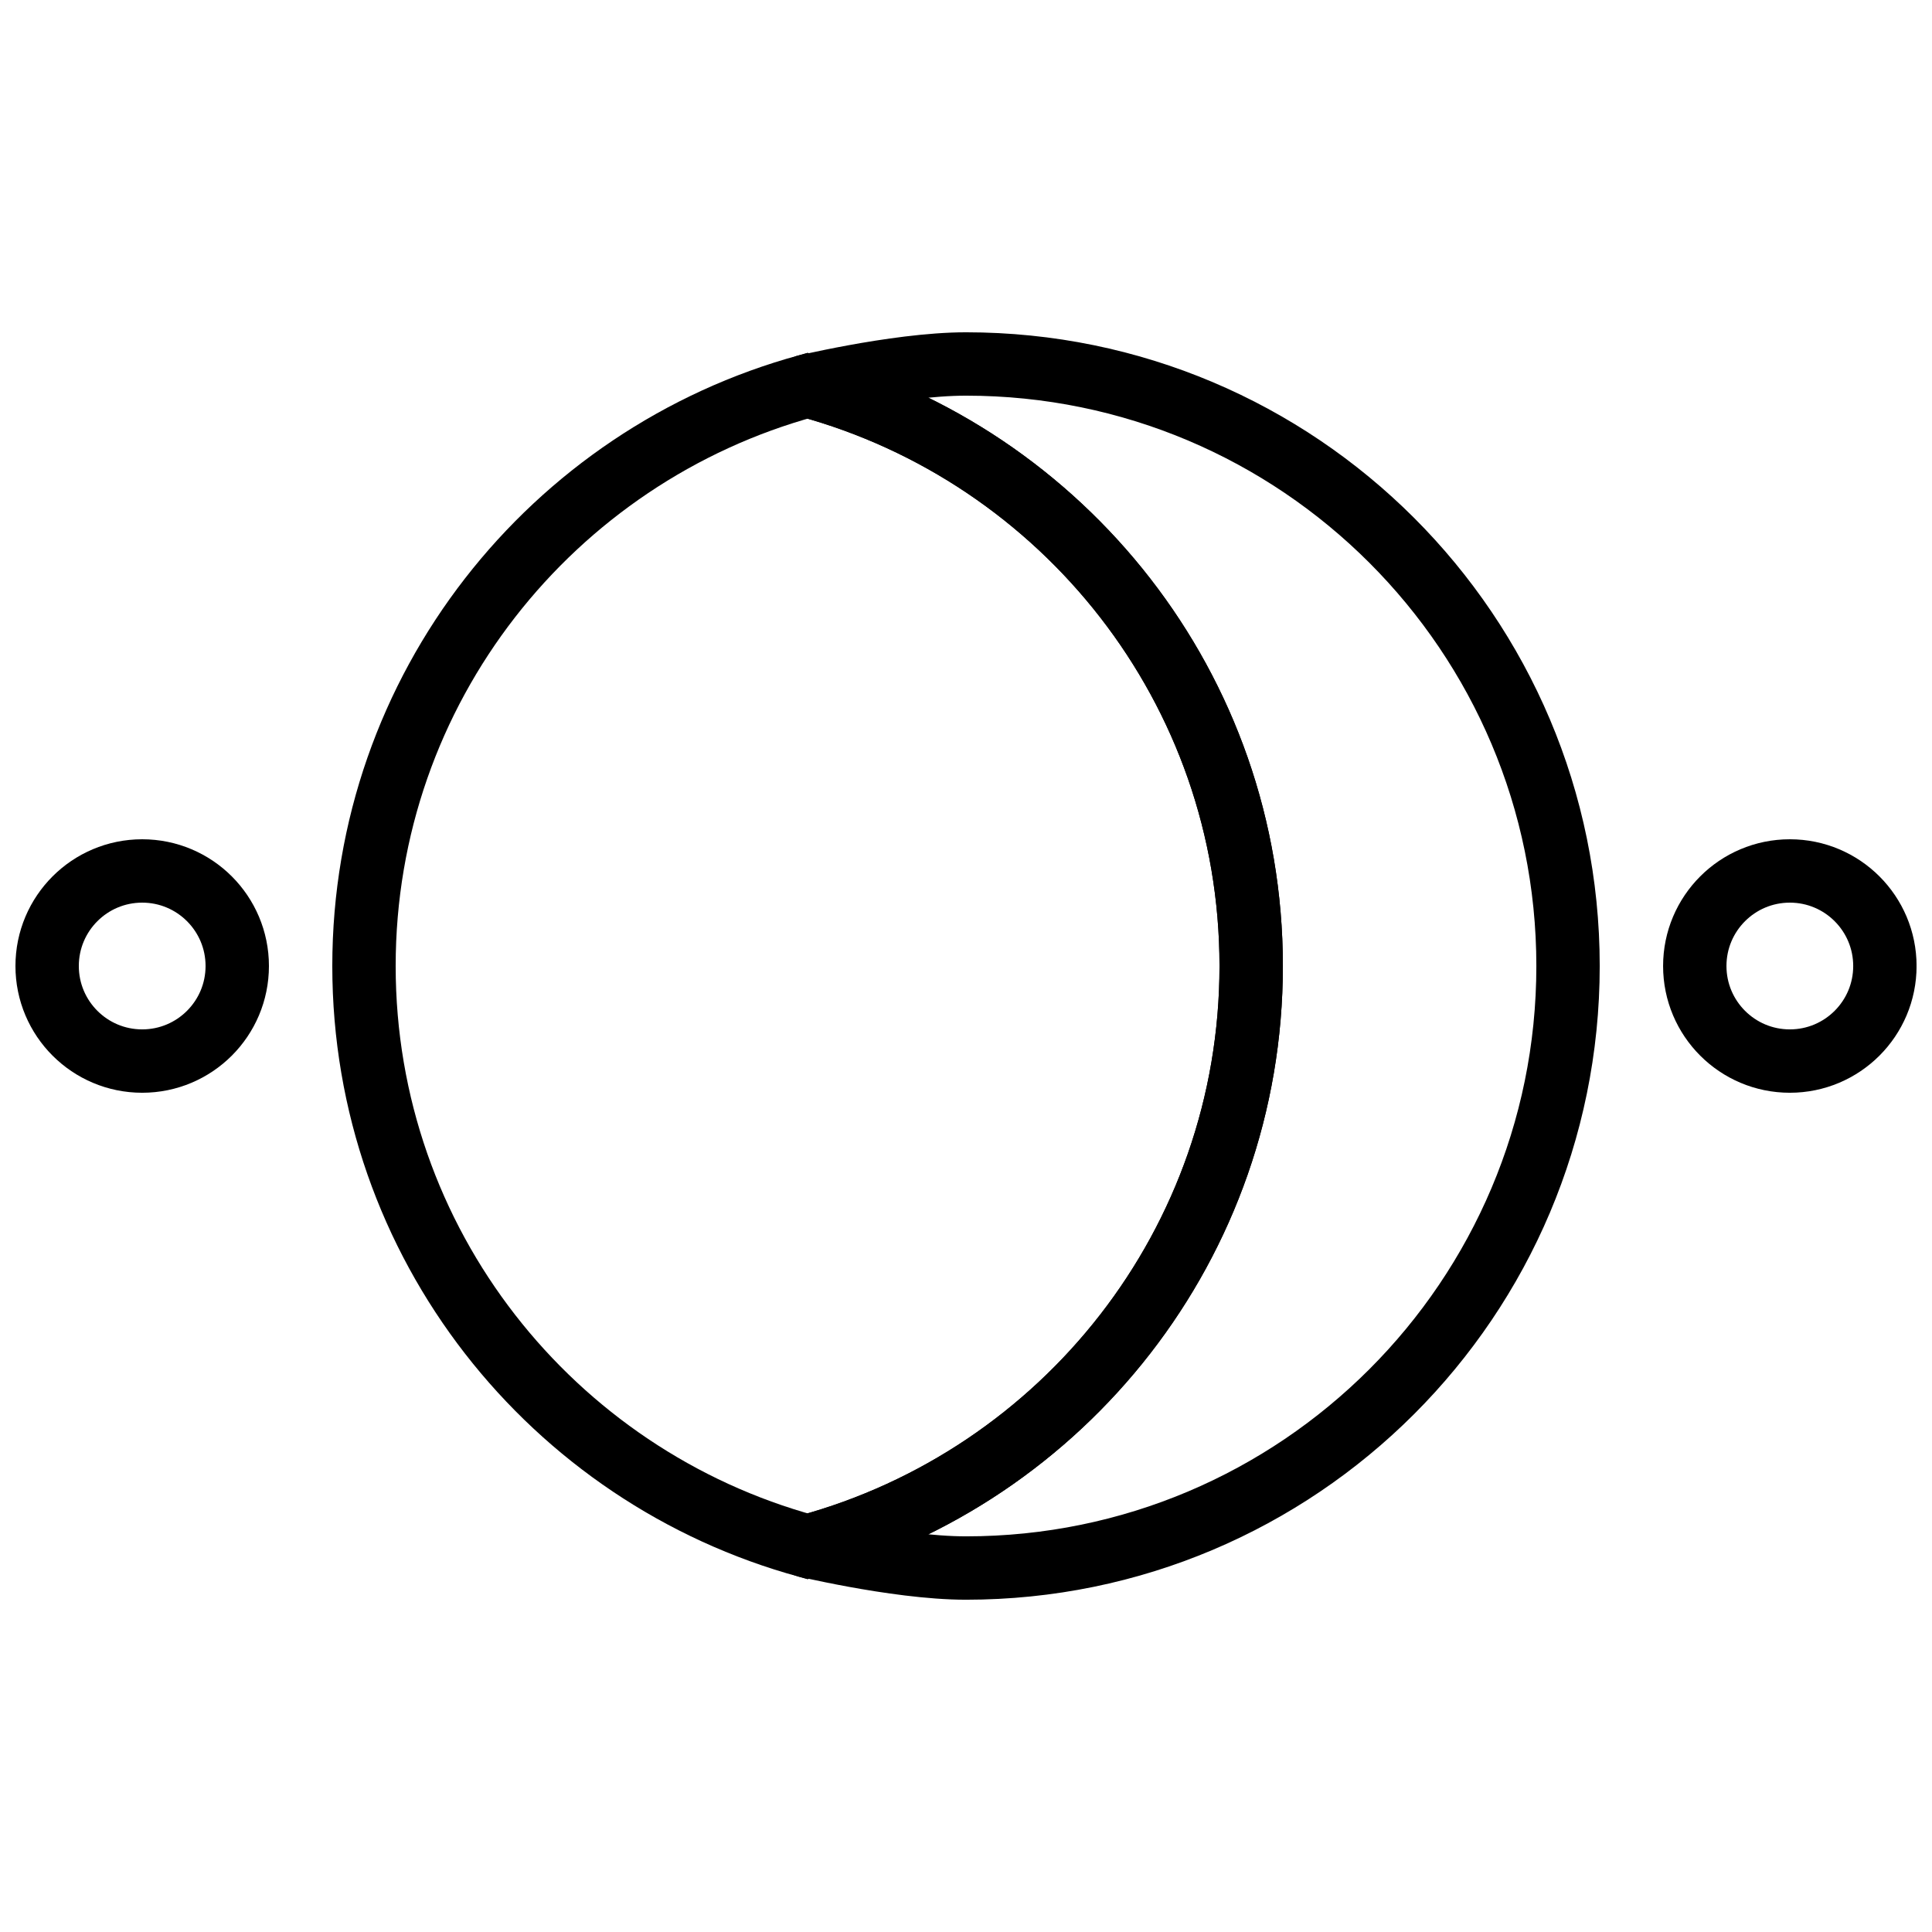
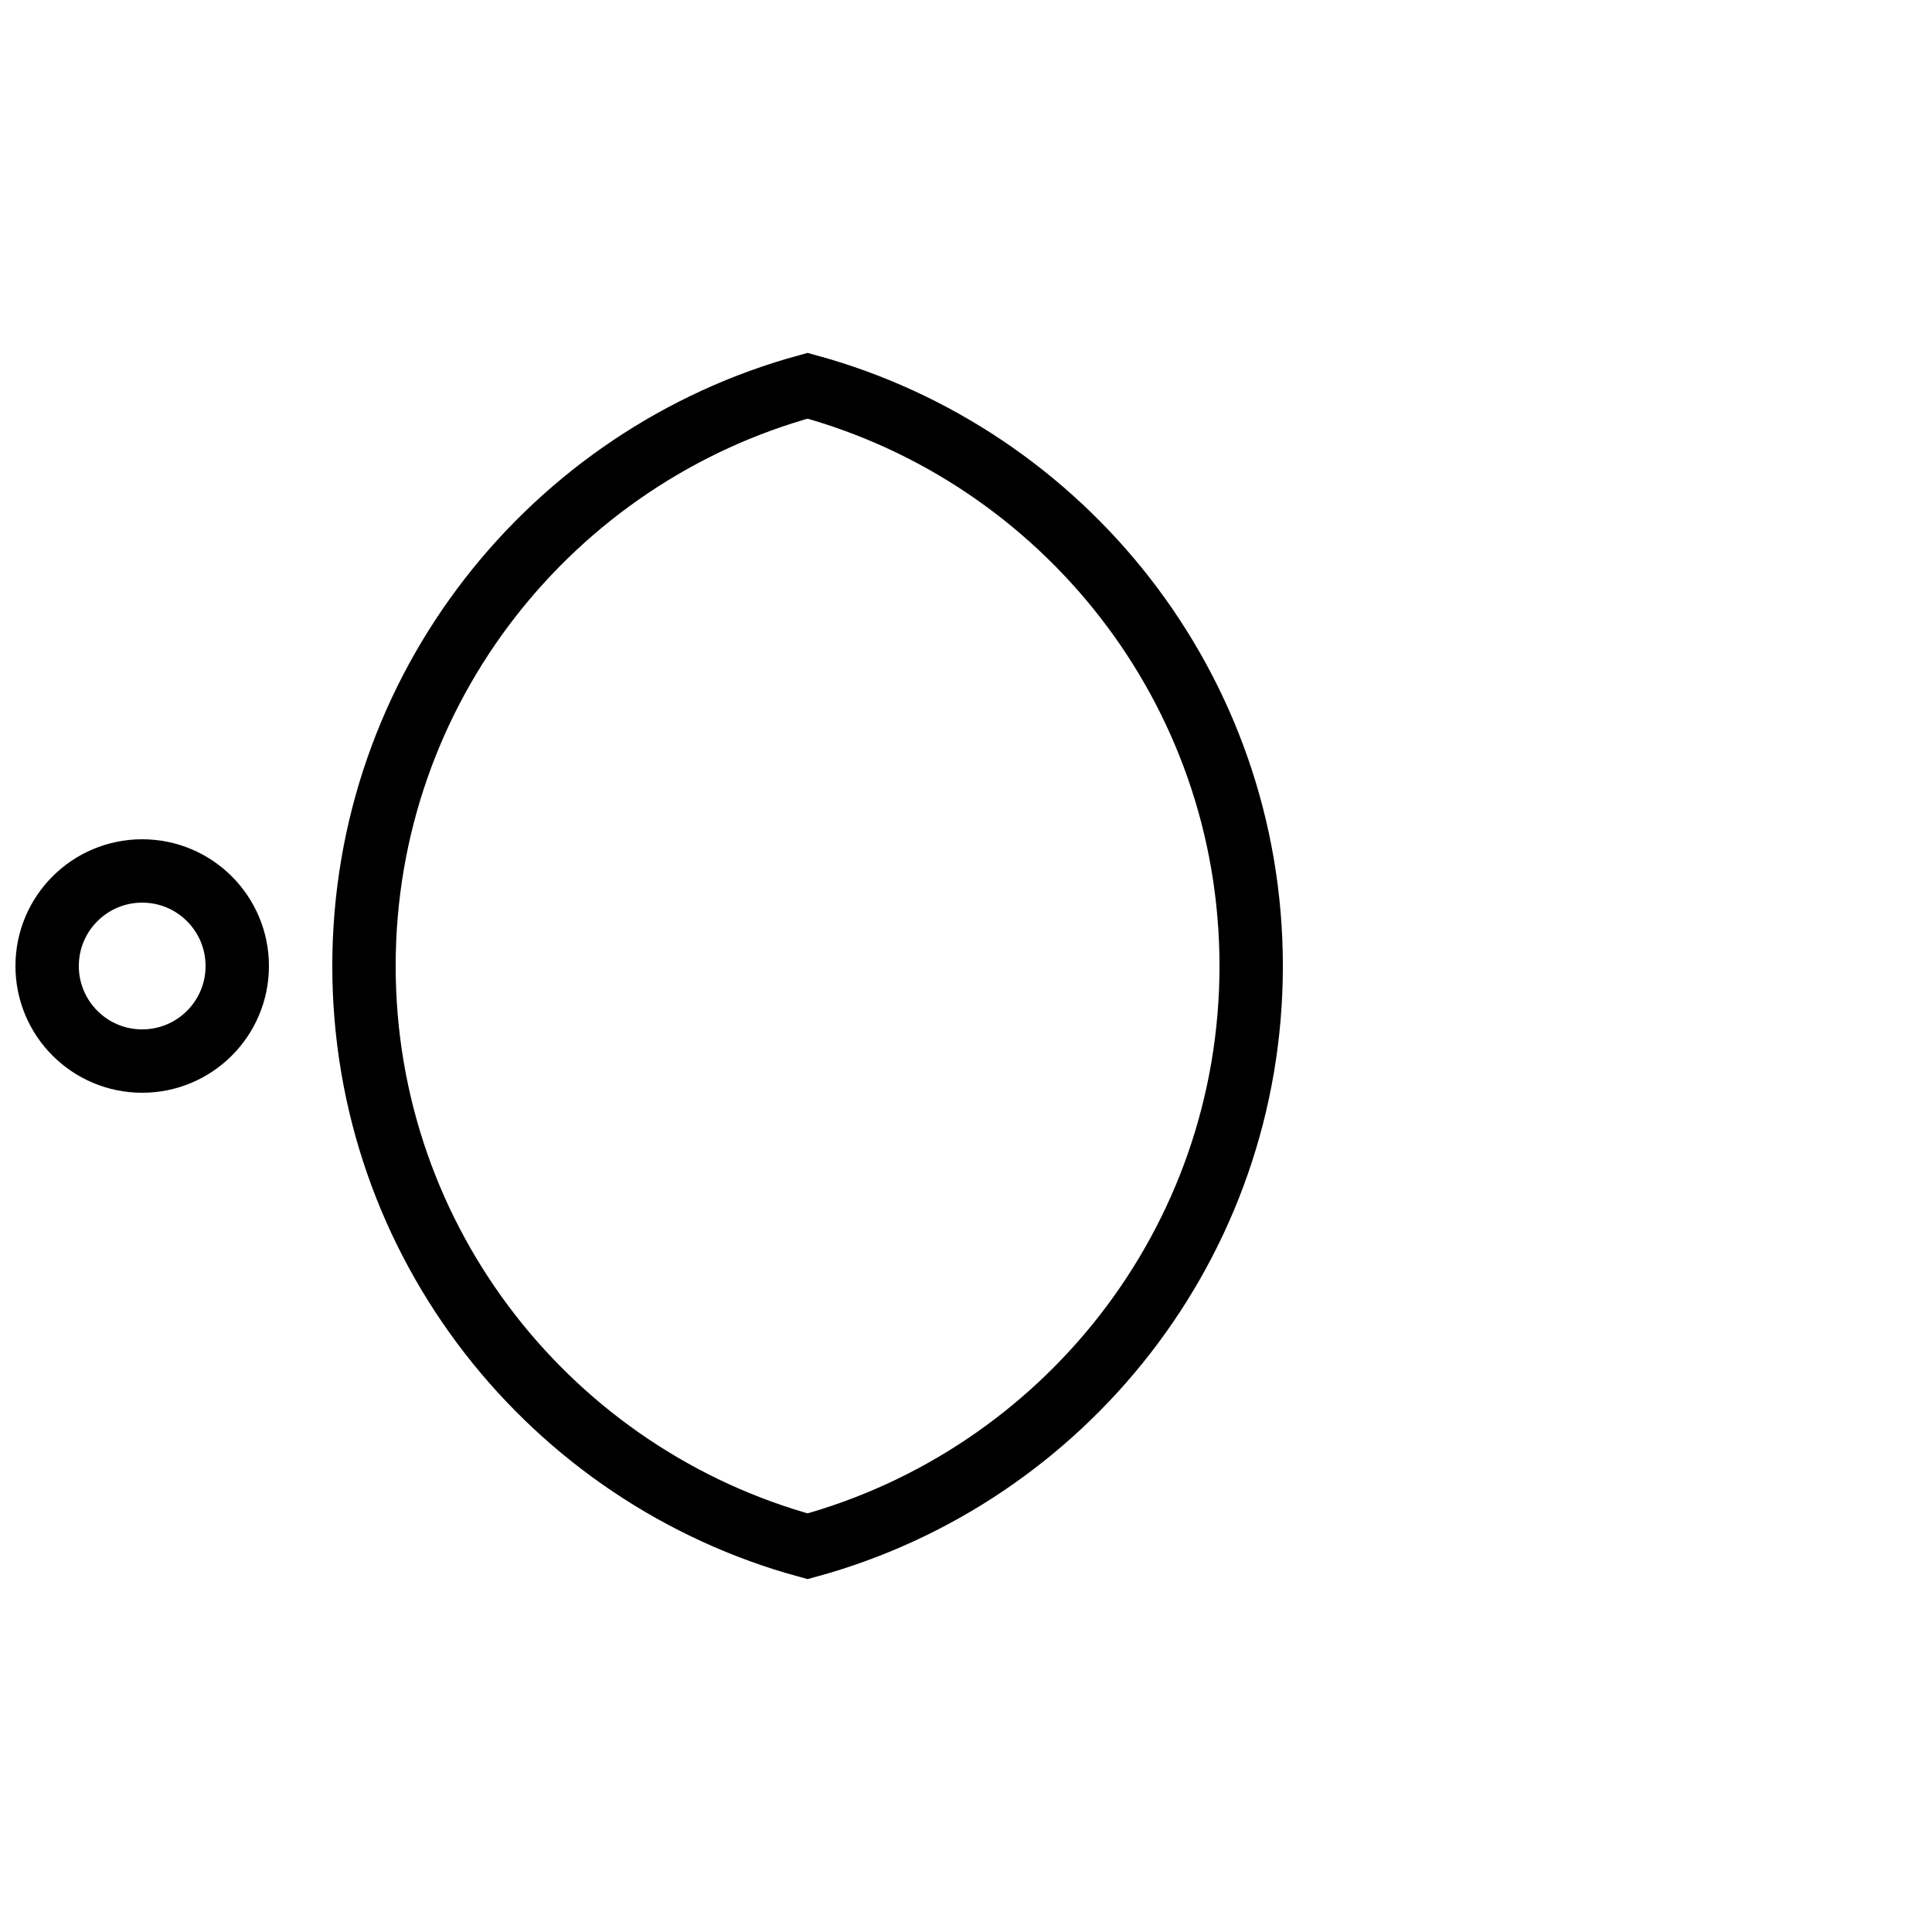
<svg xmlns="http://www.w3.org/2000/svg" width="800px" height="800px" version="1.1" viewBox="144 144 512 512">
  <defs>
    <clipPath id="d">
      <path d="m148.09 279h153.91v242h-153.91z" />
    </clipPath>
    <clipPath id="c">
      <path d="m498 279h153.9v242h-153.9z" />
    </clipPath>
    <clipPath id="b">
      <path d="m148.09 151h422.91v498h-422.91z" />
    </clipPath>
    <clipPath id="a">
-       <path d="m262 148.09h389.9v503.81h-389.9z" />
-     </clipPath>
+       </clipPath>
  </defs>
  <g>
    <g clip-path="url(#d)">
      <path transform="matrix(8.397 0 0 8.397 156.49 240.46)" d="m1.9199e-4 19c0-1.657 1.343-3 3-3 1.657 0 3 1.343 3 3 0 1.657-1.343 3-3 3-1.657 0-3-1.343-3-3zm0 0" fill="none" stroke="#000000" stroke-linecap="round" stroke-width="2" />
    </g>
    <g clip-path="url(#c)">
-       <path transform="matrix(8.397 0 0 8.397 156.49 240.46)" d="m52 19c0-1.657 1.343-3 3-3 1.657 0 3 1.343 3 3 0 1.657-1.343 3-3 3-1.657 0-3-1.343-3-3zm0 0" fill="none" stroke="#000000" stroke-linecap="round" stroke-width="2" />
-     </g>
+       </g>
    <g clip-path="url(#b)">
      <path transform="matrix(8.397 0 0 8.397 156.49 240.46)" d="m24 0.687c-8.063 2.198-14 9.553-14 18.313 0 8.76 5.937 16.115 14 18.313 8.063-2.198 14-9.553 14-18.313 0-8.76-5.937-16.115-14-18.313zm0 0" fill="none" stroke="#000000" stroke-linecap="round" stroke-width="2" />
    </g>
    <g clip-path="url(#a)">
      <path transform="matrix(8.397 0 0 8.397 156.49 240.46)" d="m29-2.1414e-4c-2.27 0-5.493 0.821-5 0.687 8.063 2.198 14 9.553 14 18.313 0 8.76-5.937 16.115-14 18.313-0.493-0.134 2.73 0.687 5 0.687 10.493 0 19-8.507 19-19 0-10.493-8.507-19-19-19zm0 0" fill="none" stroke="#000000" stroke-linecap="round" stroke-width="2" />
    </g>
  </g>
</svg>